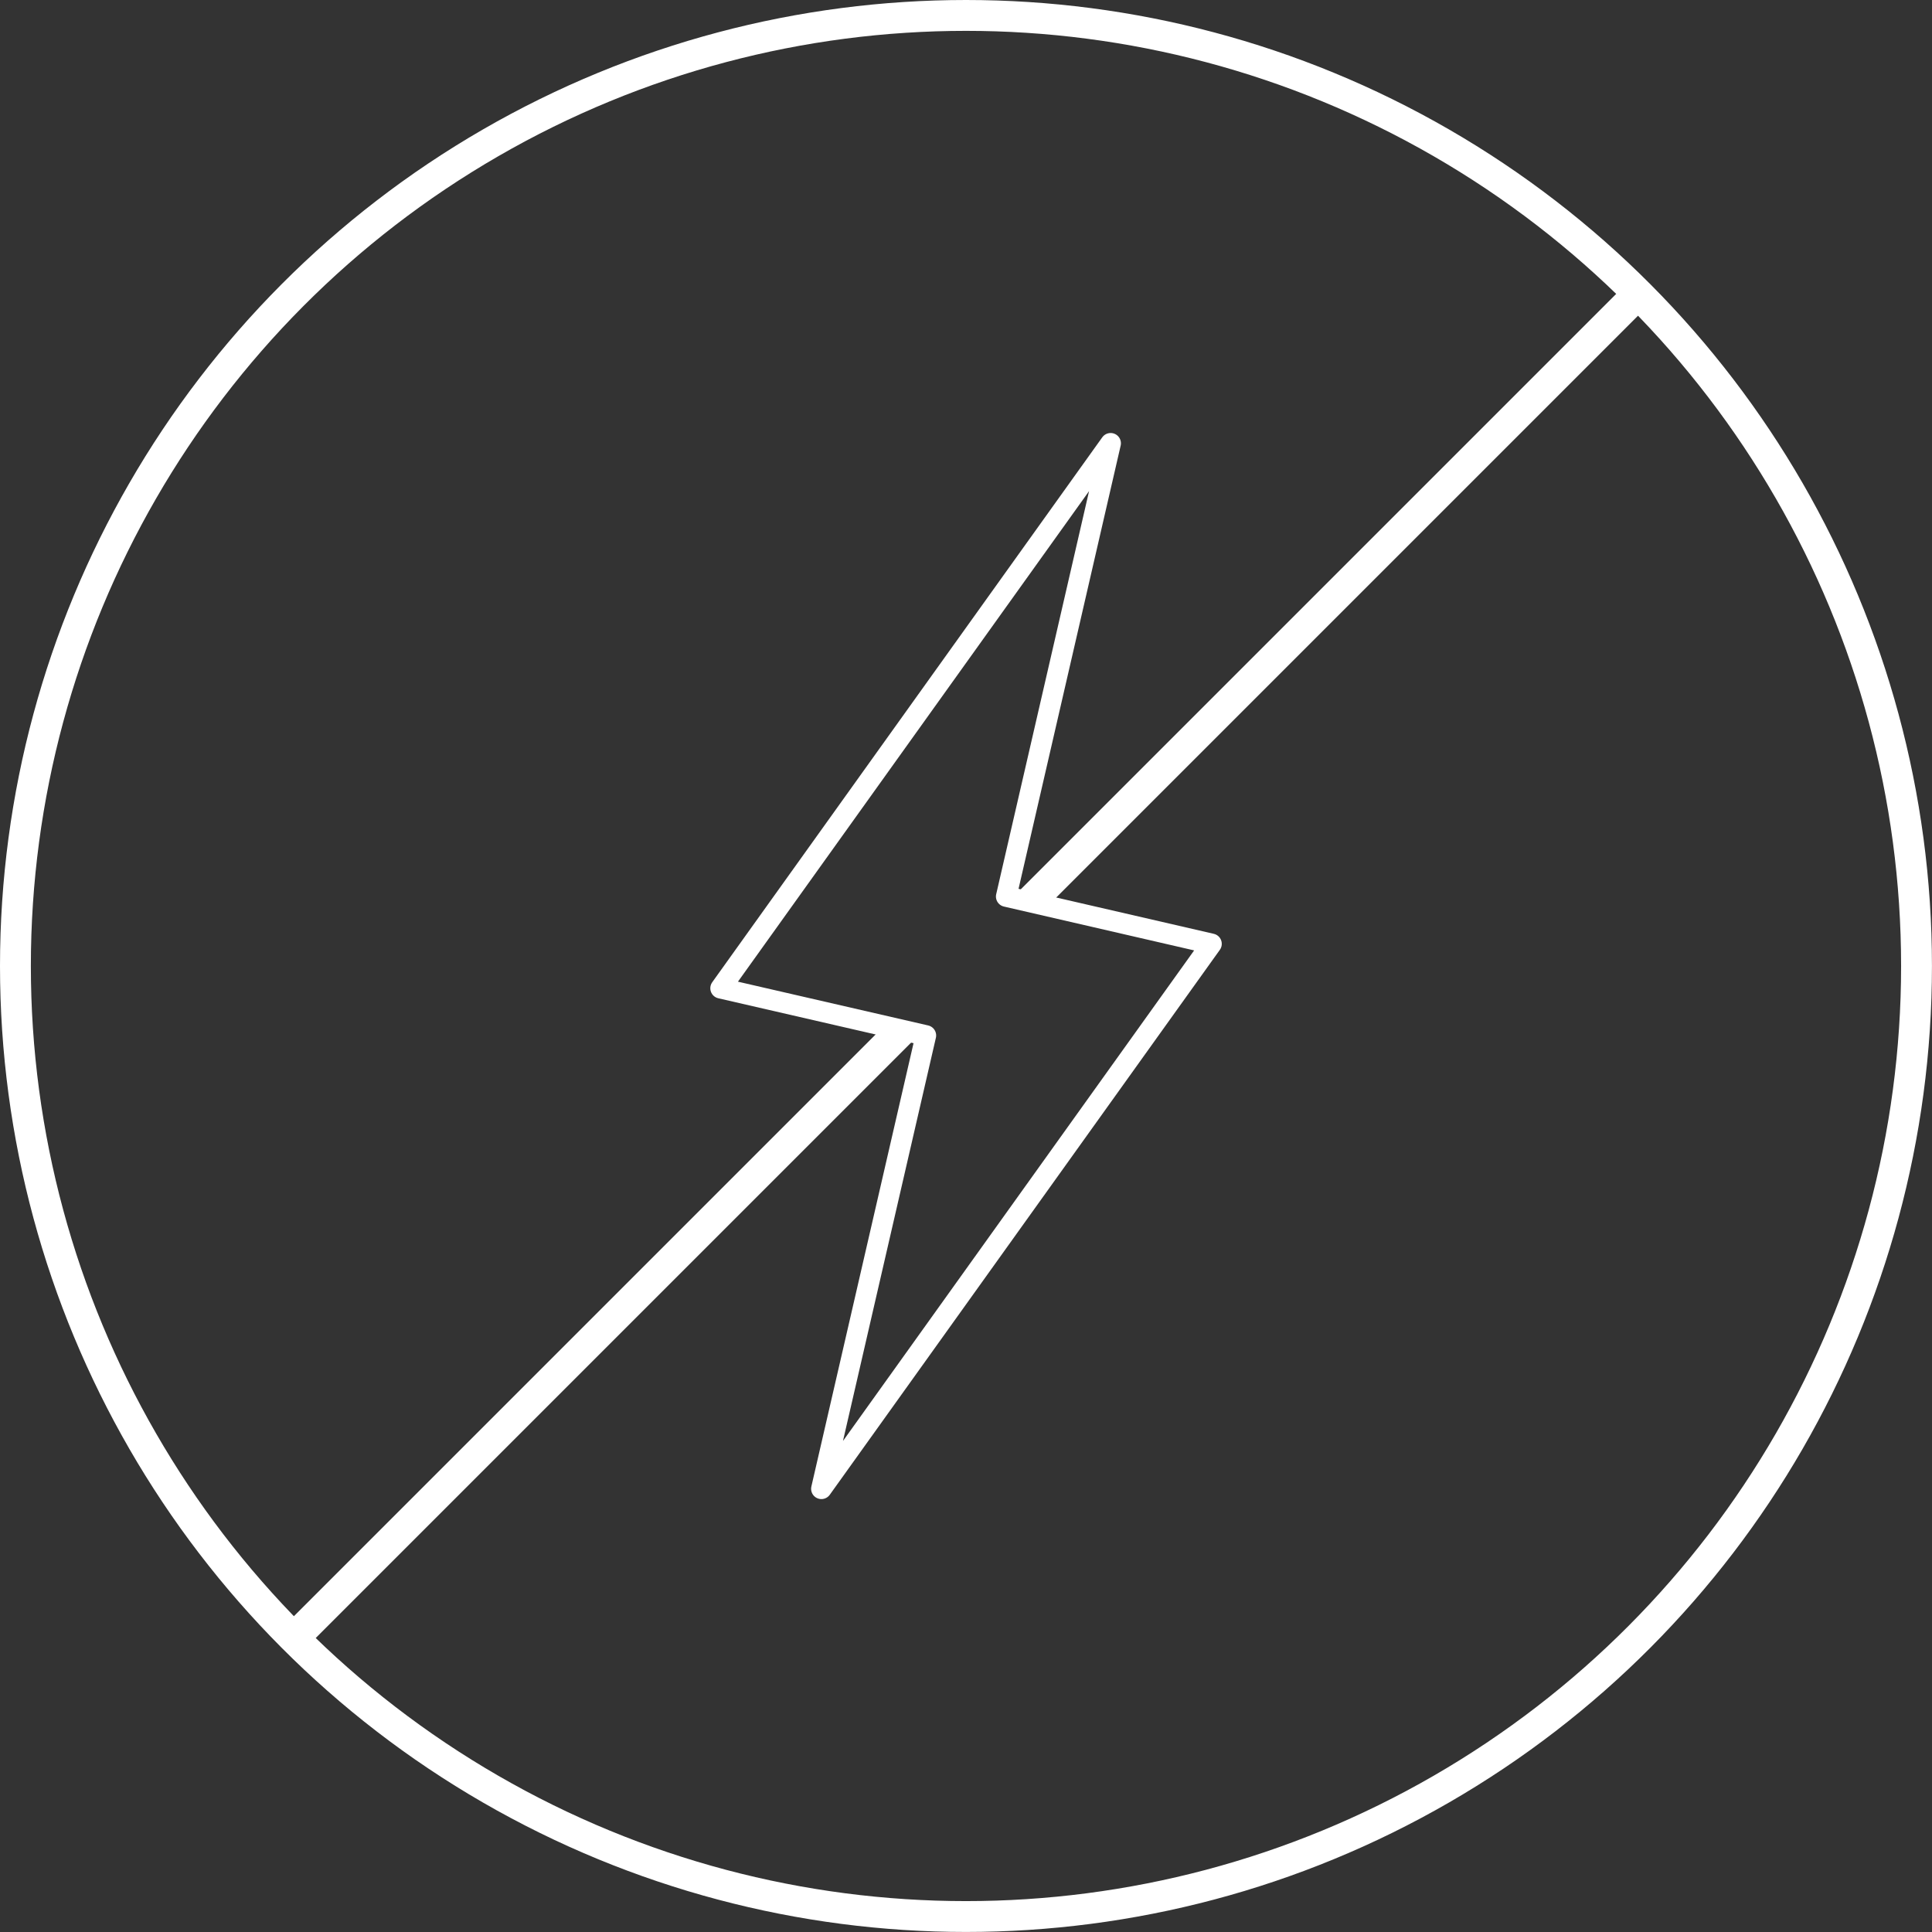
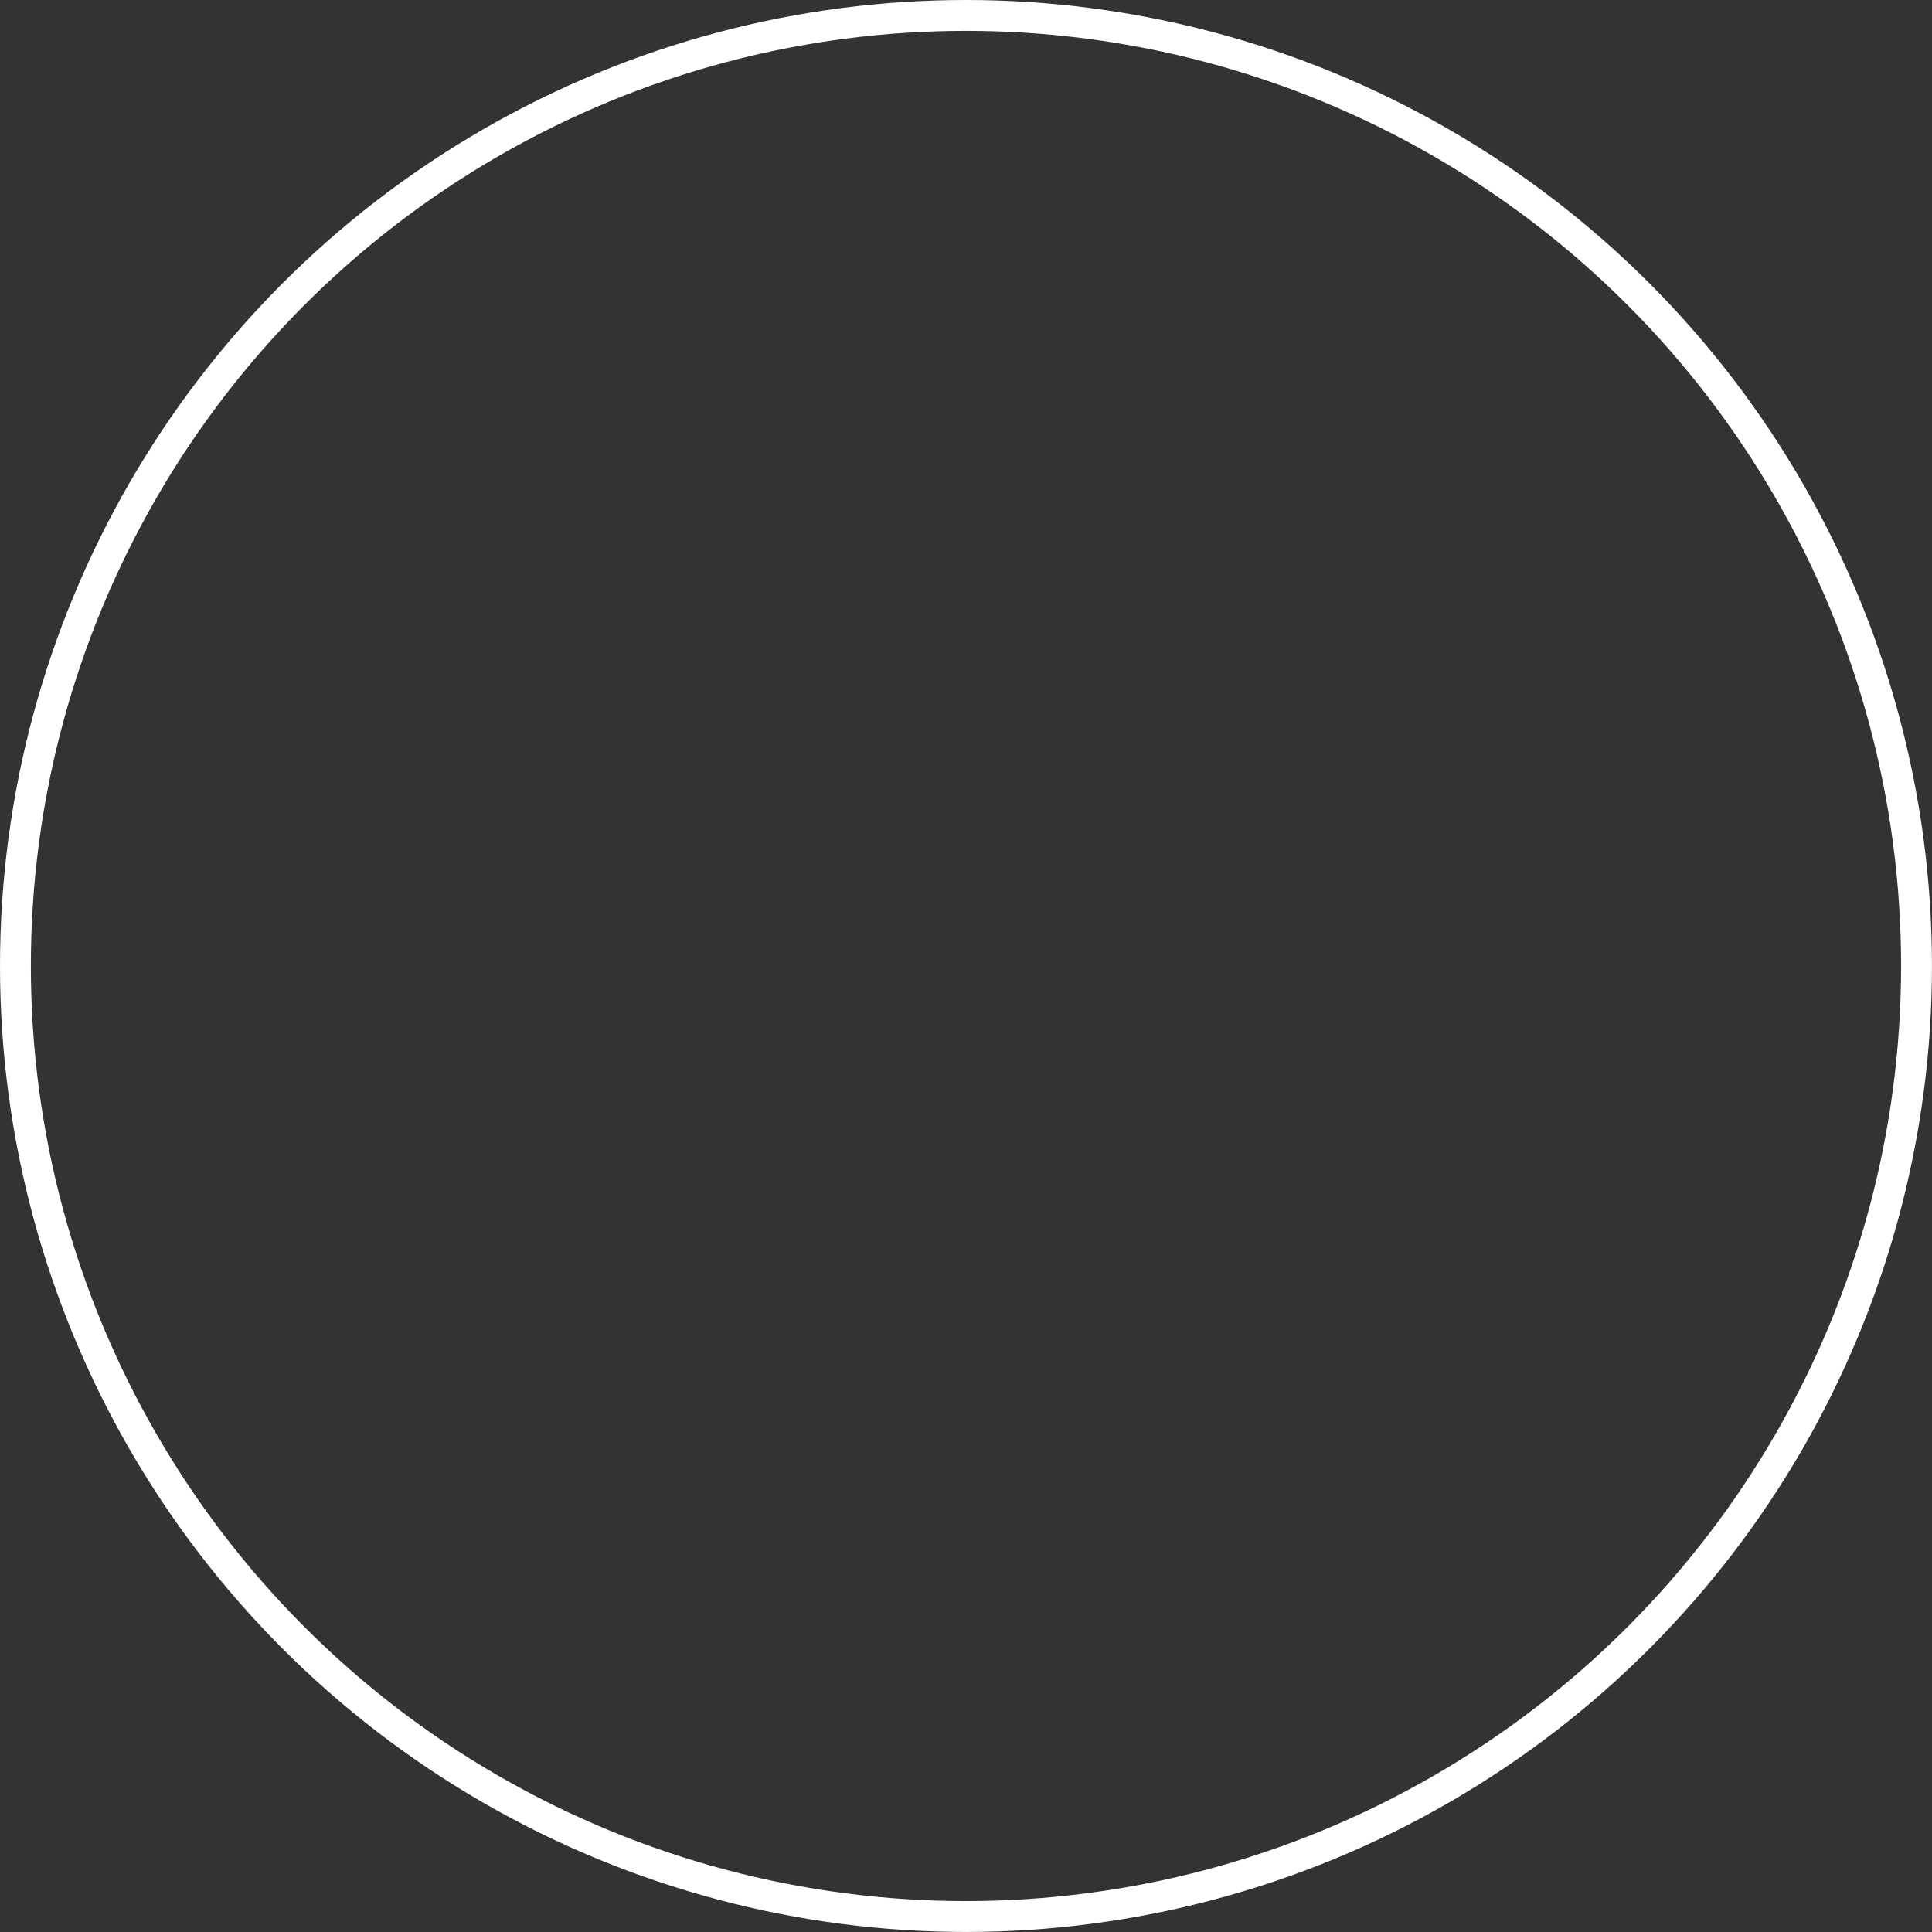
<svg xmlns="http://www.w3.org/2000/svg" width="46.957" height="46.957" viewBox="0 0 46.957 46.957">
  <rect x="0" y="0" width="46.957" height="46.957" fill="#333333" stroke="none" />
  <g id="グループ_391" data-name="グループ 391" transform="translate(-80.226 -1374.807)">
    <circle id="楕円形_75" data-name="楕円形 75" cx="23.103" cy="23.103" r="23.103" transform="translate(80.601 1375.182)" fill="none" stroke="#fff" stroke-linecap="round" stroke-miterlimit="10" stroke-width="0.75" />
-     <line id="線_169" data-name="線 169" x1="14.624" y2="14.624" transform="translate(87.519 1399.845)" fill="none" stroke="#fff" stroke-linejoin="round" stroke-width="0.75" />
-     <line id="線_170" data-name="線 170" x1="14.624" y2="14.624" transform="translate(105.27 1382.094)" fill="none" stroke="#fff" stroke-linejoin="round" stroke-width="0.75" />
-     <path id="パス_781" data-name="パス 781" d="M22.994,62.384l-4.989-1.15,2.538-11.016L11.063,63.463l4.989,1.148L13.513,75.629Z" transform="translate(86.677 1335.363)" fill="none" stroke="#fff" stroke-linecap="round" stroke-linejoin="round" stroke-width="0.5" />
  </g>
</svg>